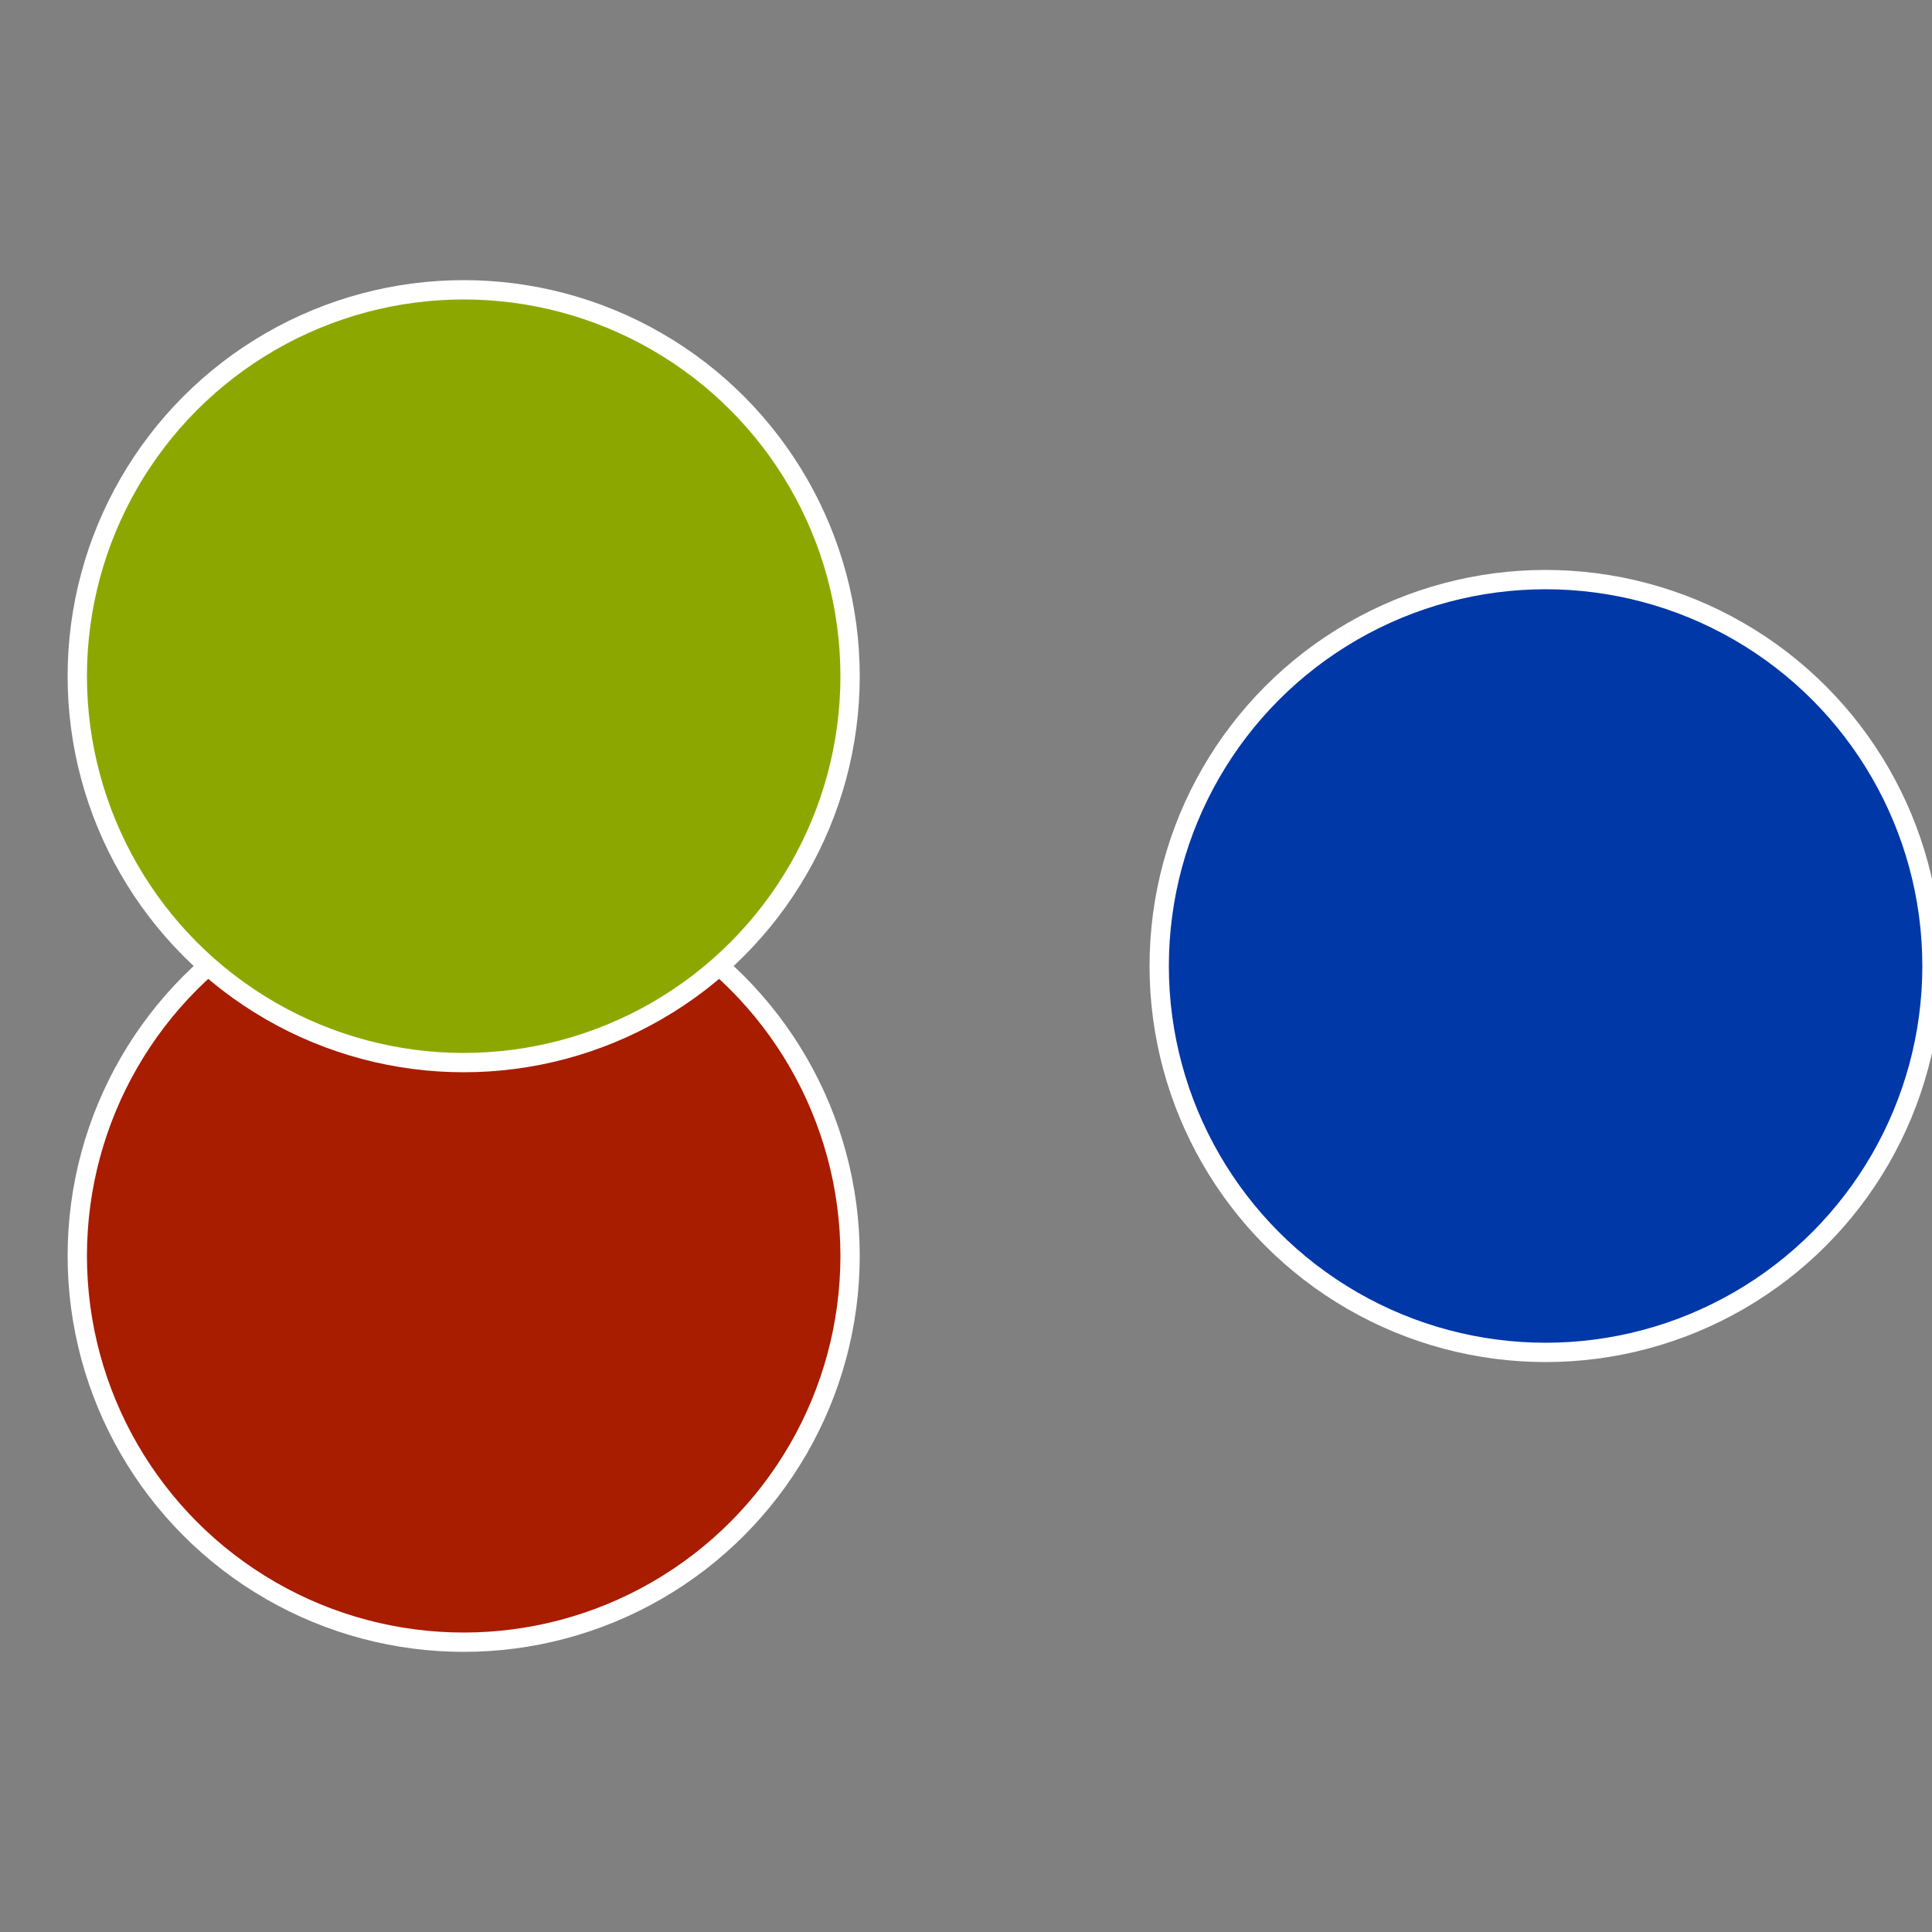
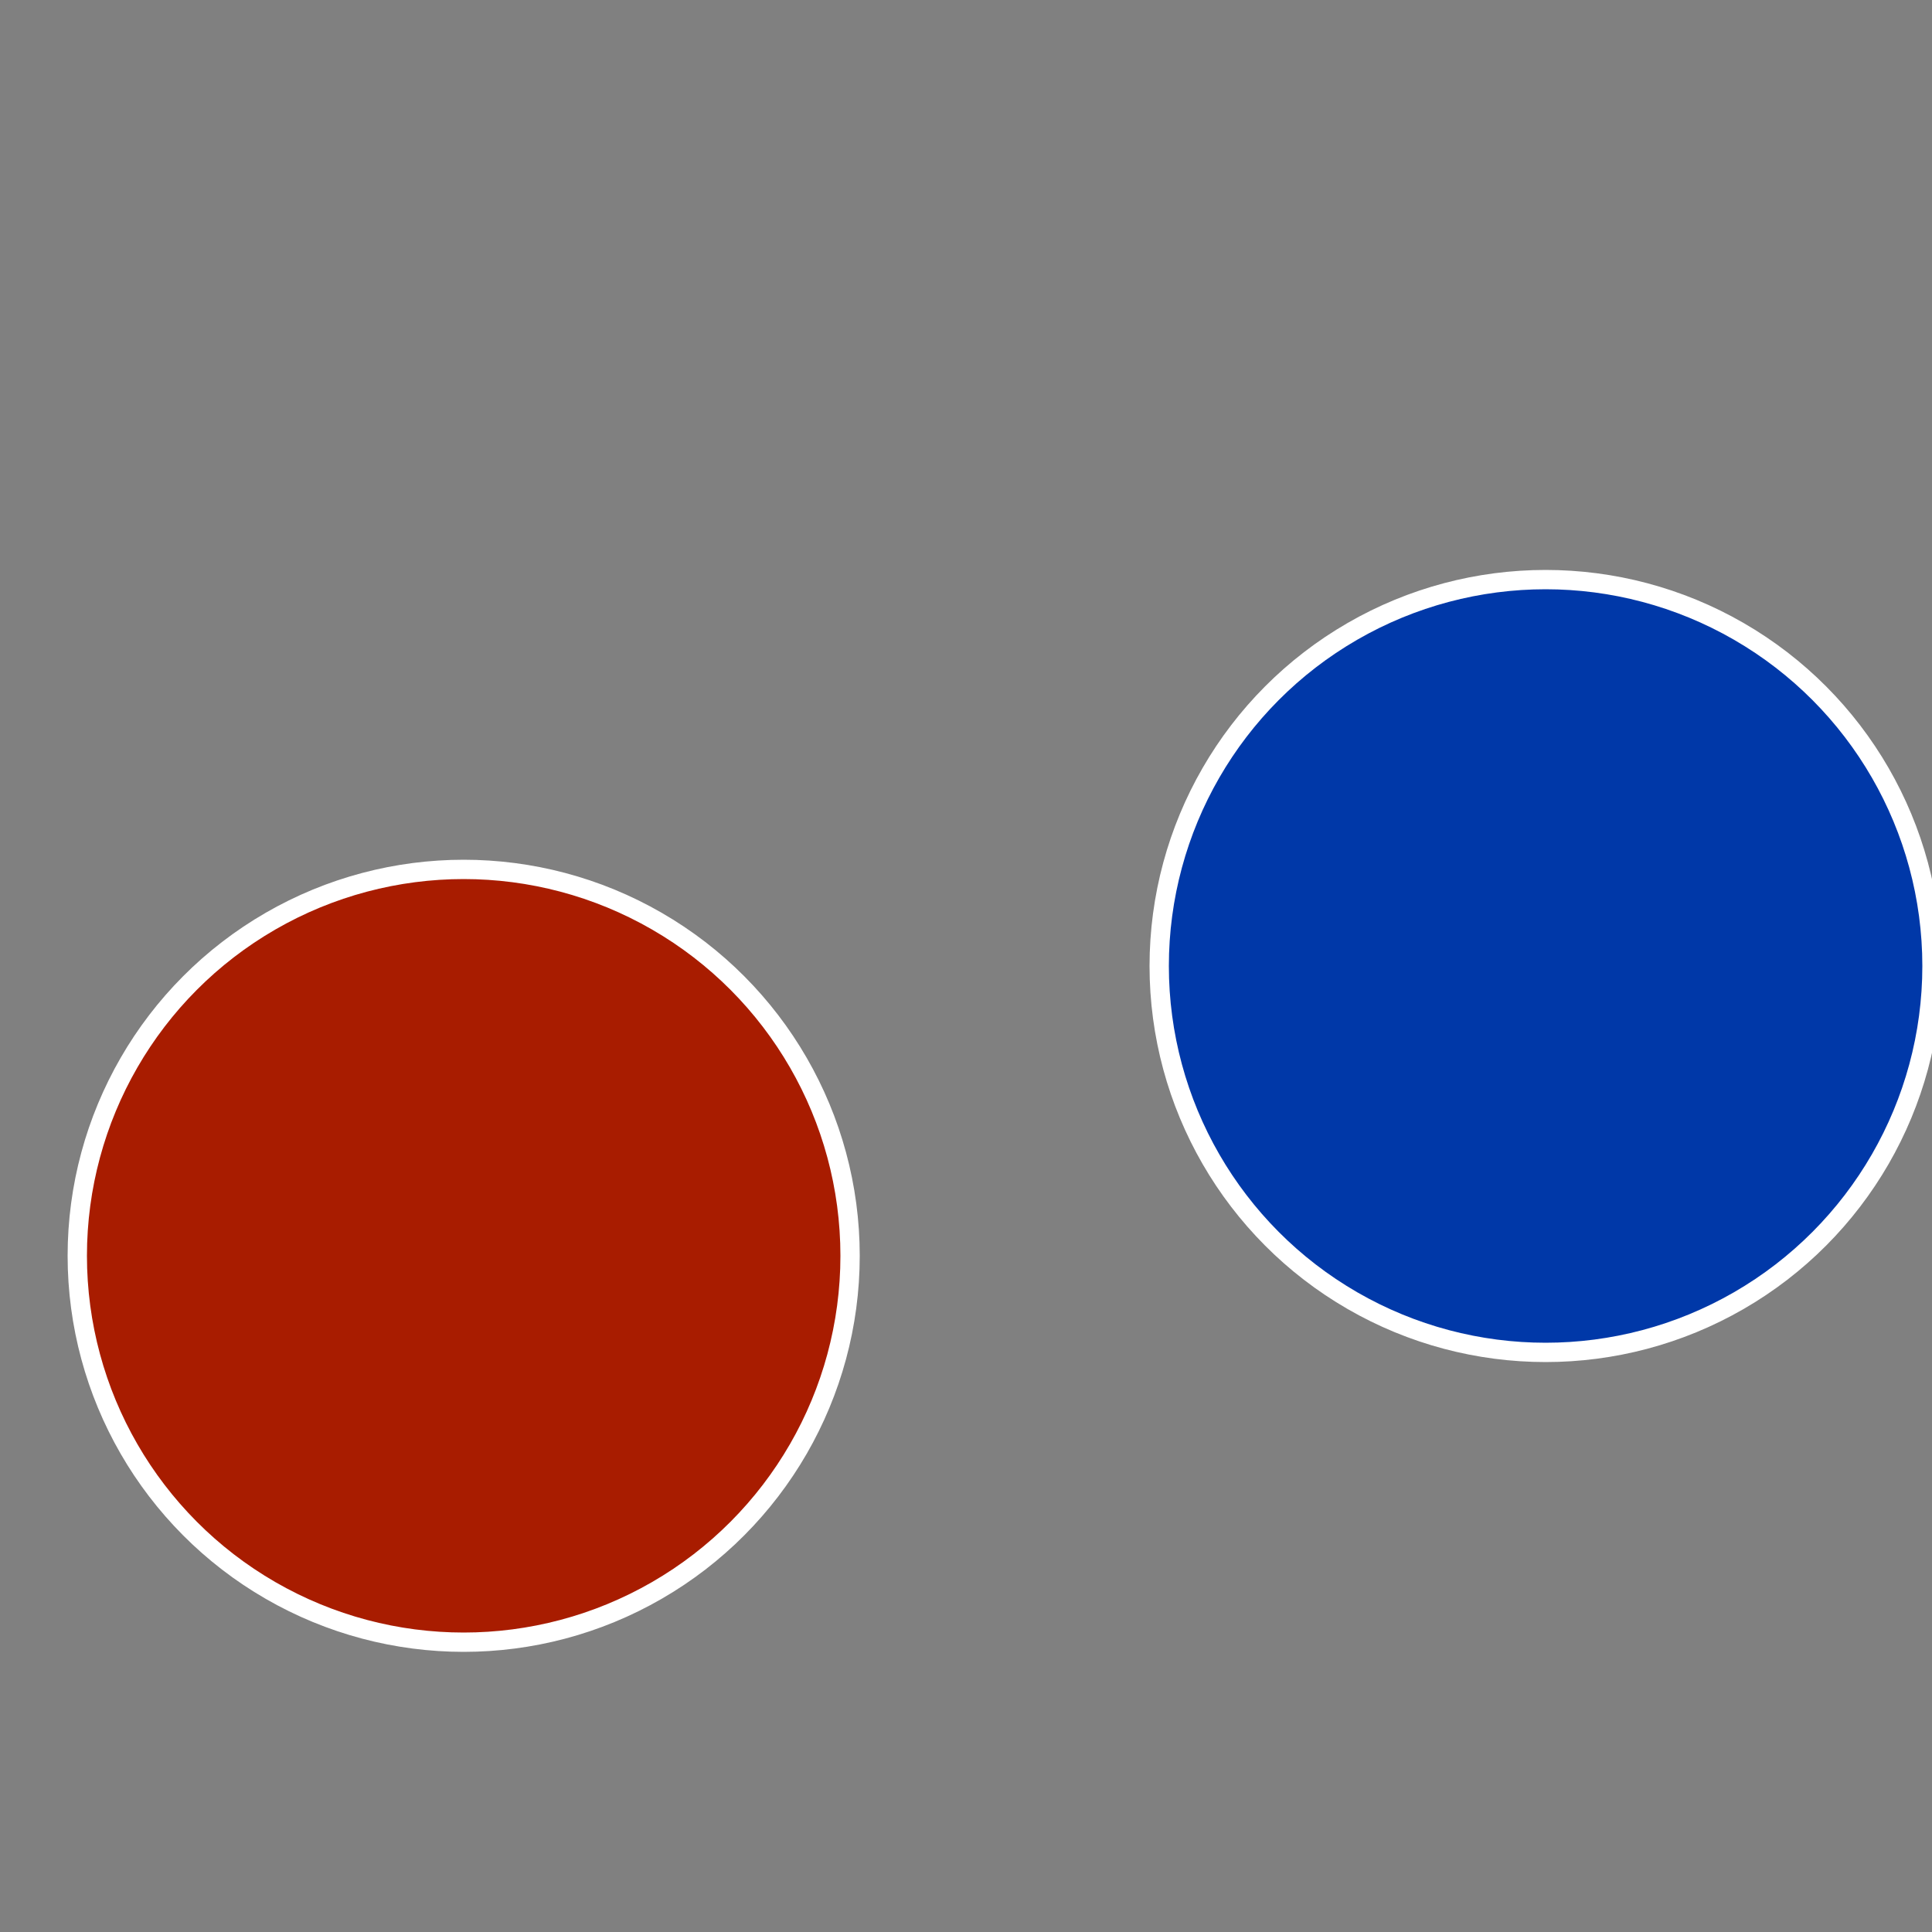
<svg xmlns="http://www.w3.org/2000/svg" width="500" height="500" viewBox="-1 -1 2 2">
  <rect x="-1" y="-1" width="2" height="2" fill="#808080" stroke="none" />
  <circle cx="0.6" cy="0" r="0.4" fill="#0038a8" stroke="#fff" stroke-width="1%" />
  <circle cx="-0.52" cy="0.3" r="0.4" fill="#a81c00" stroke="#fff" stroke-width="1%" />
-   <circle cx="-0.52" cy="-0.3" r="0.4" fill="#8ca800" stroke="#fff" stroke-width="1%" />
</svg>